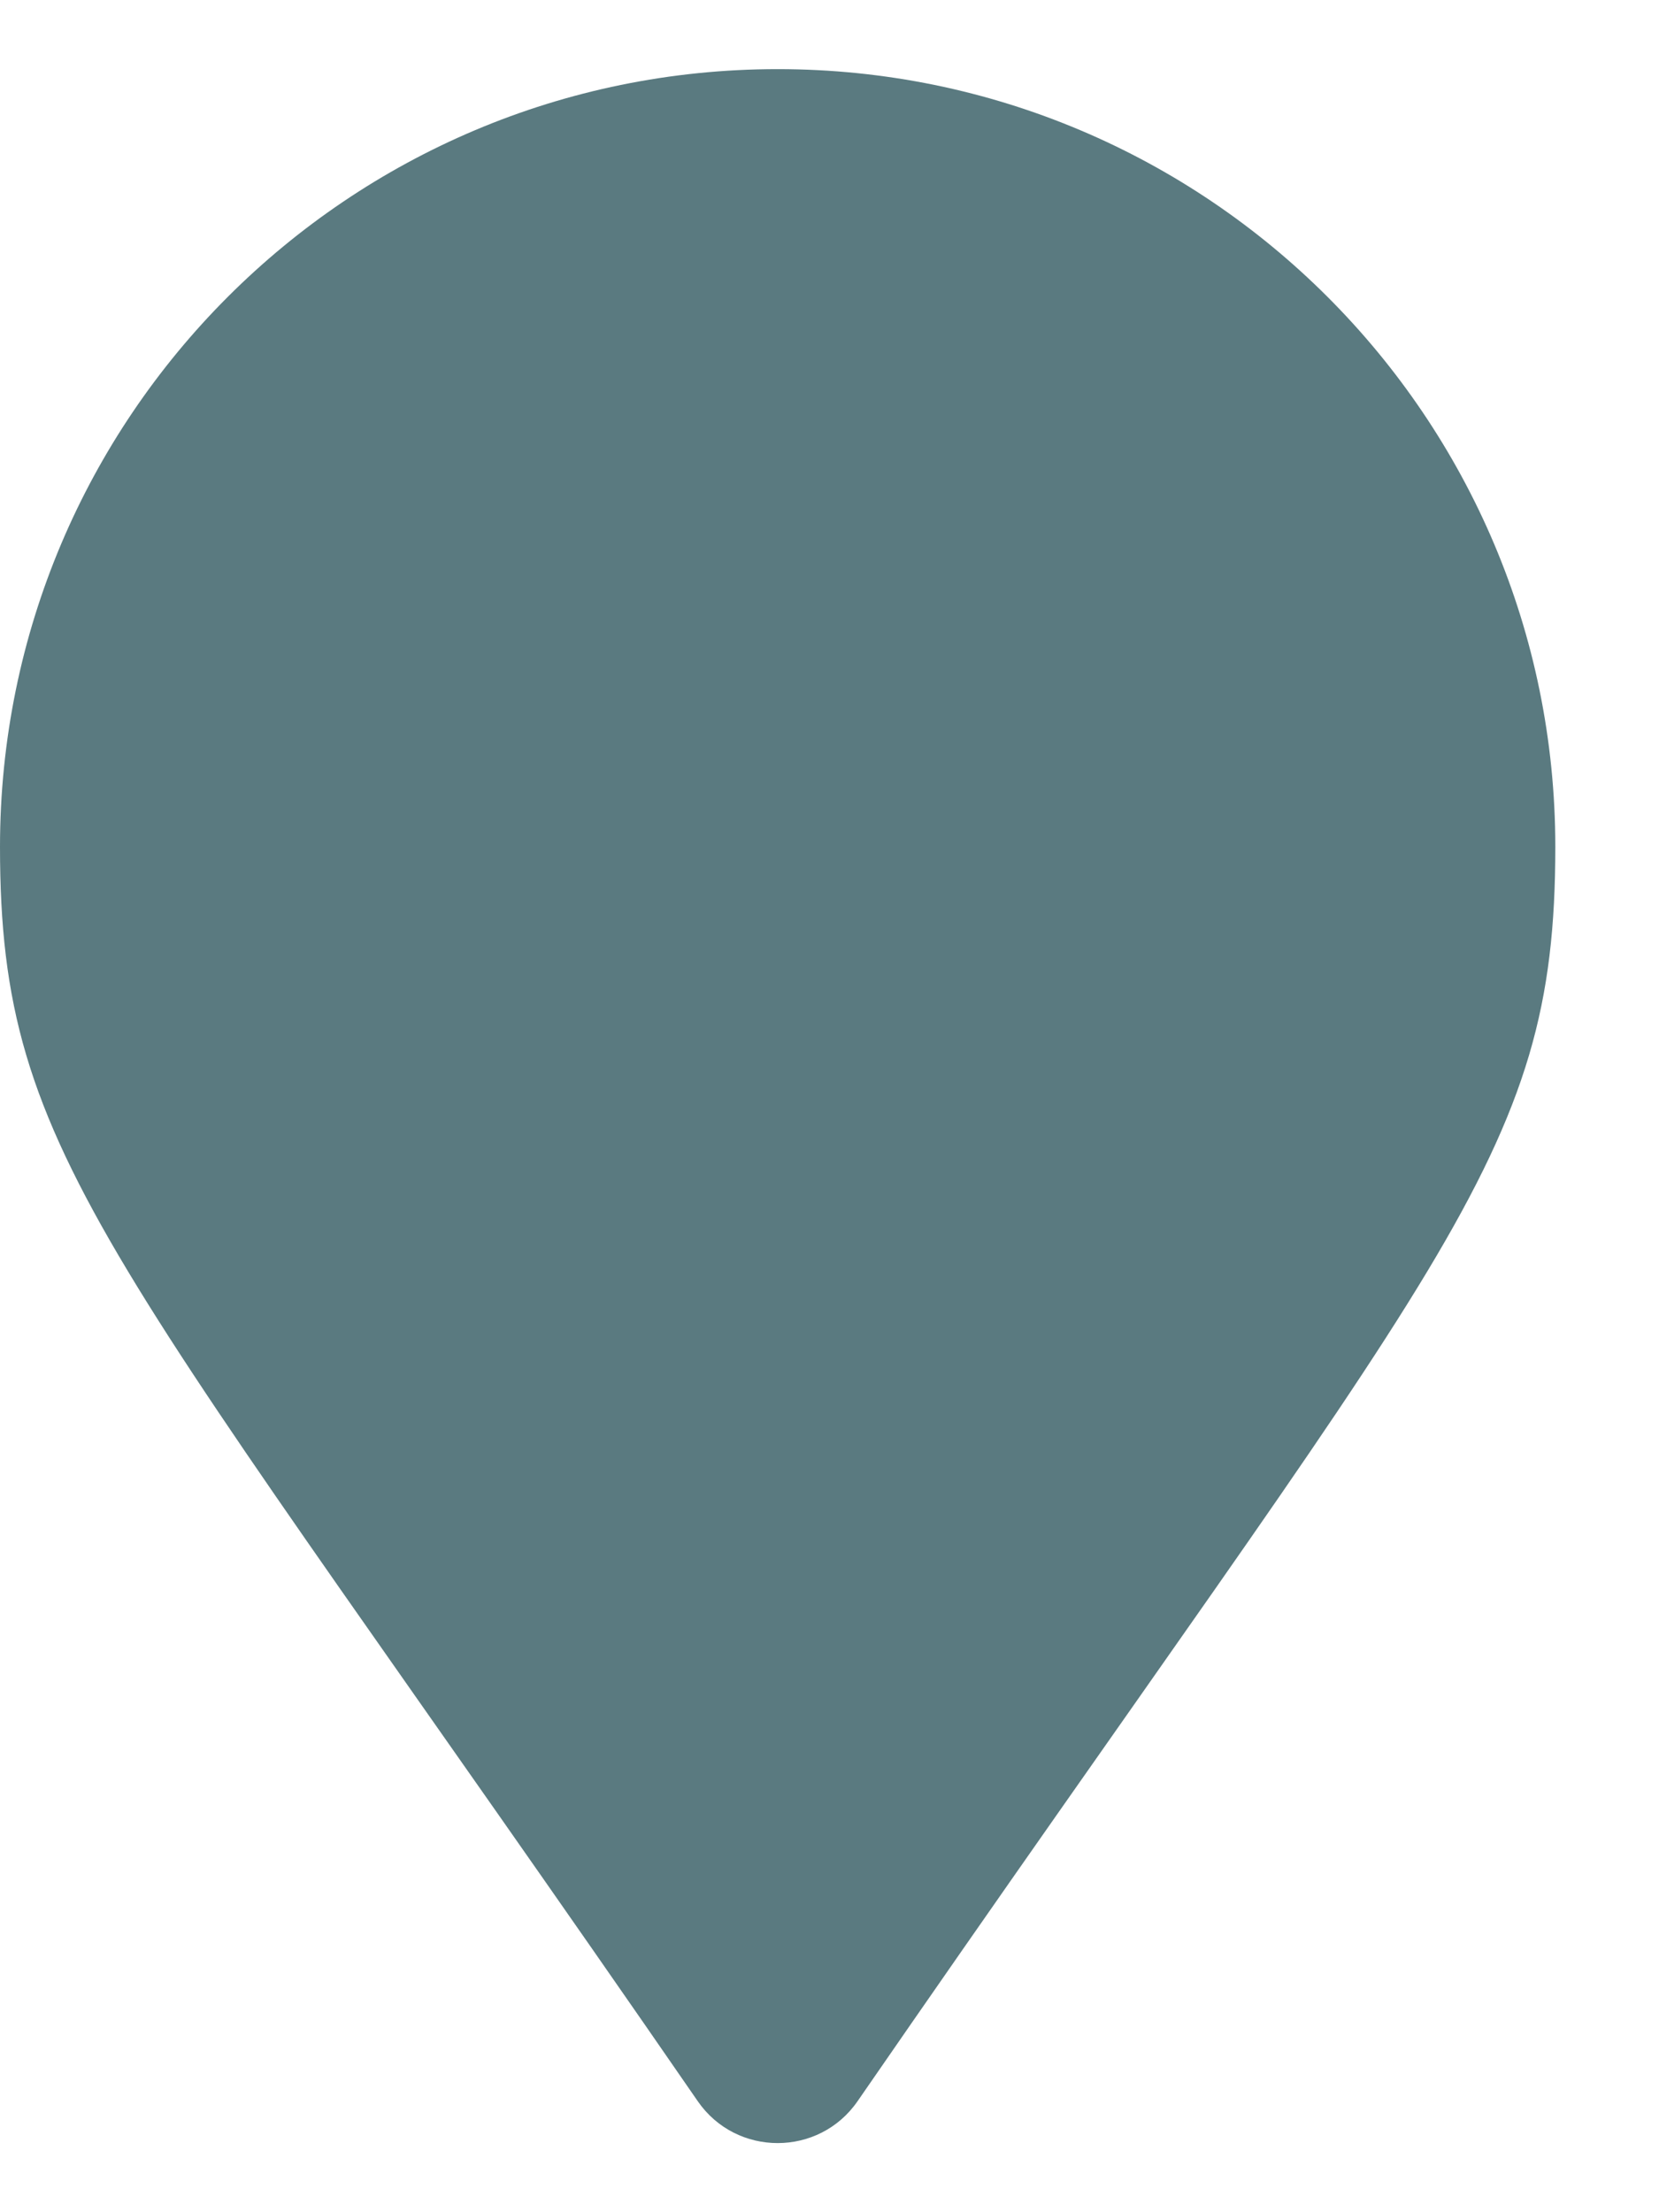
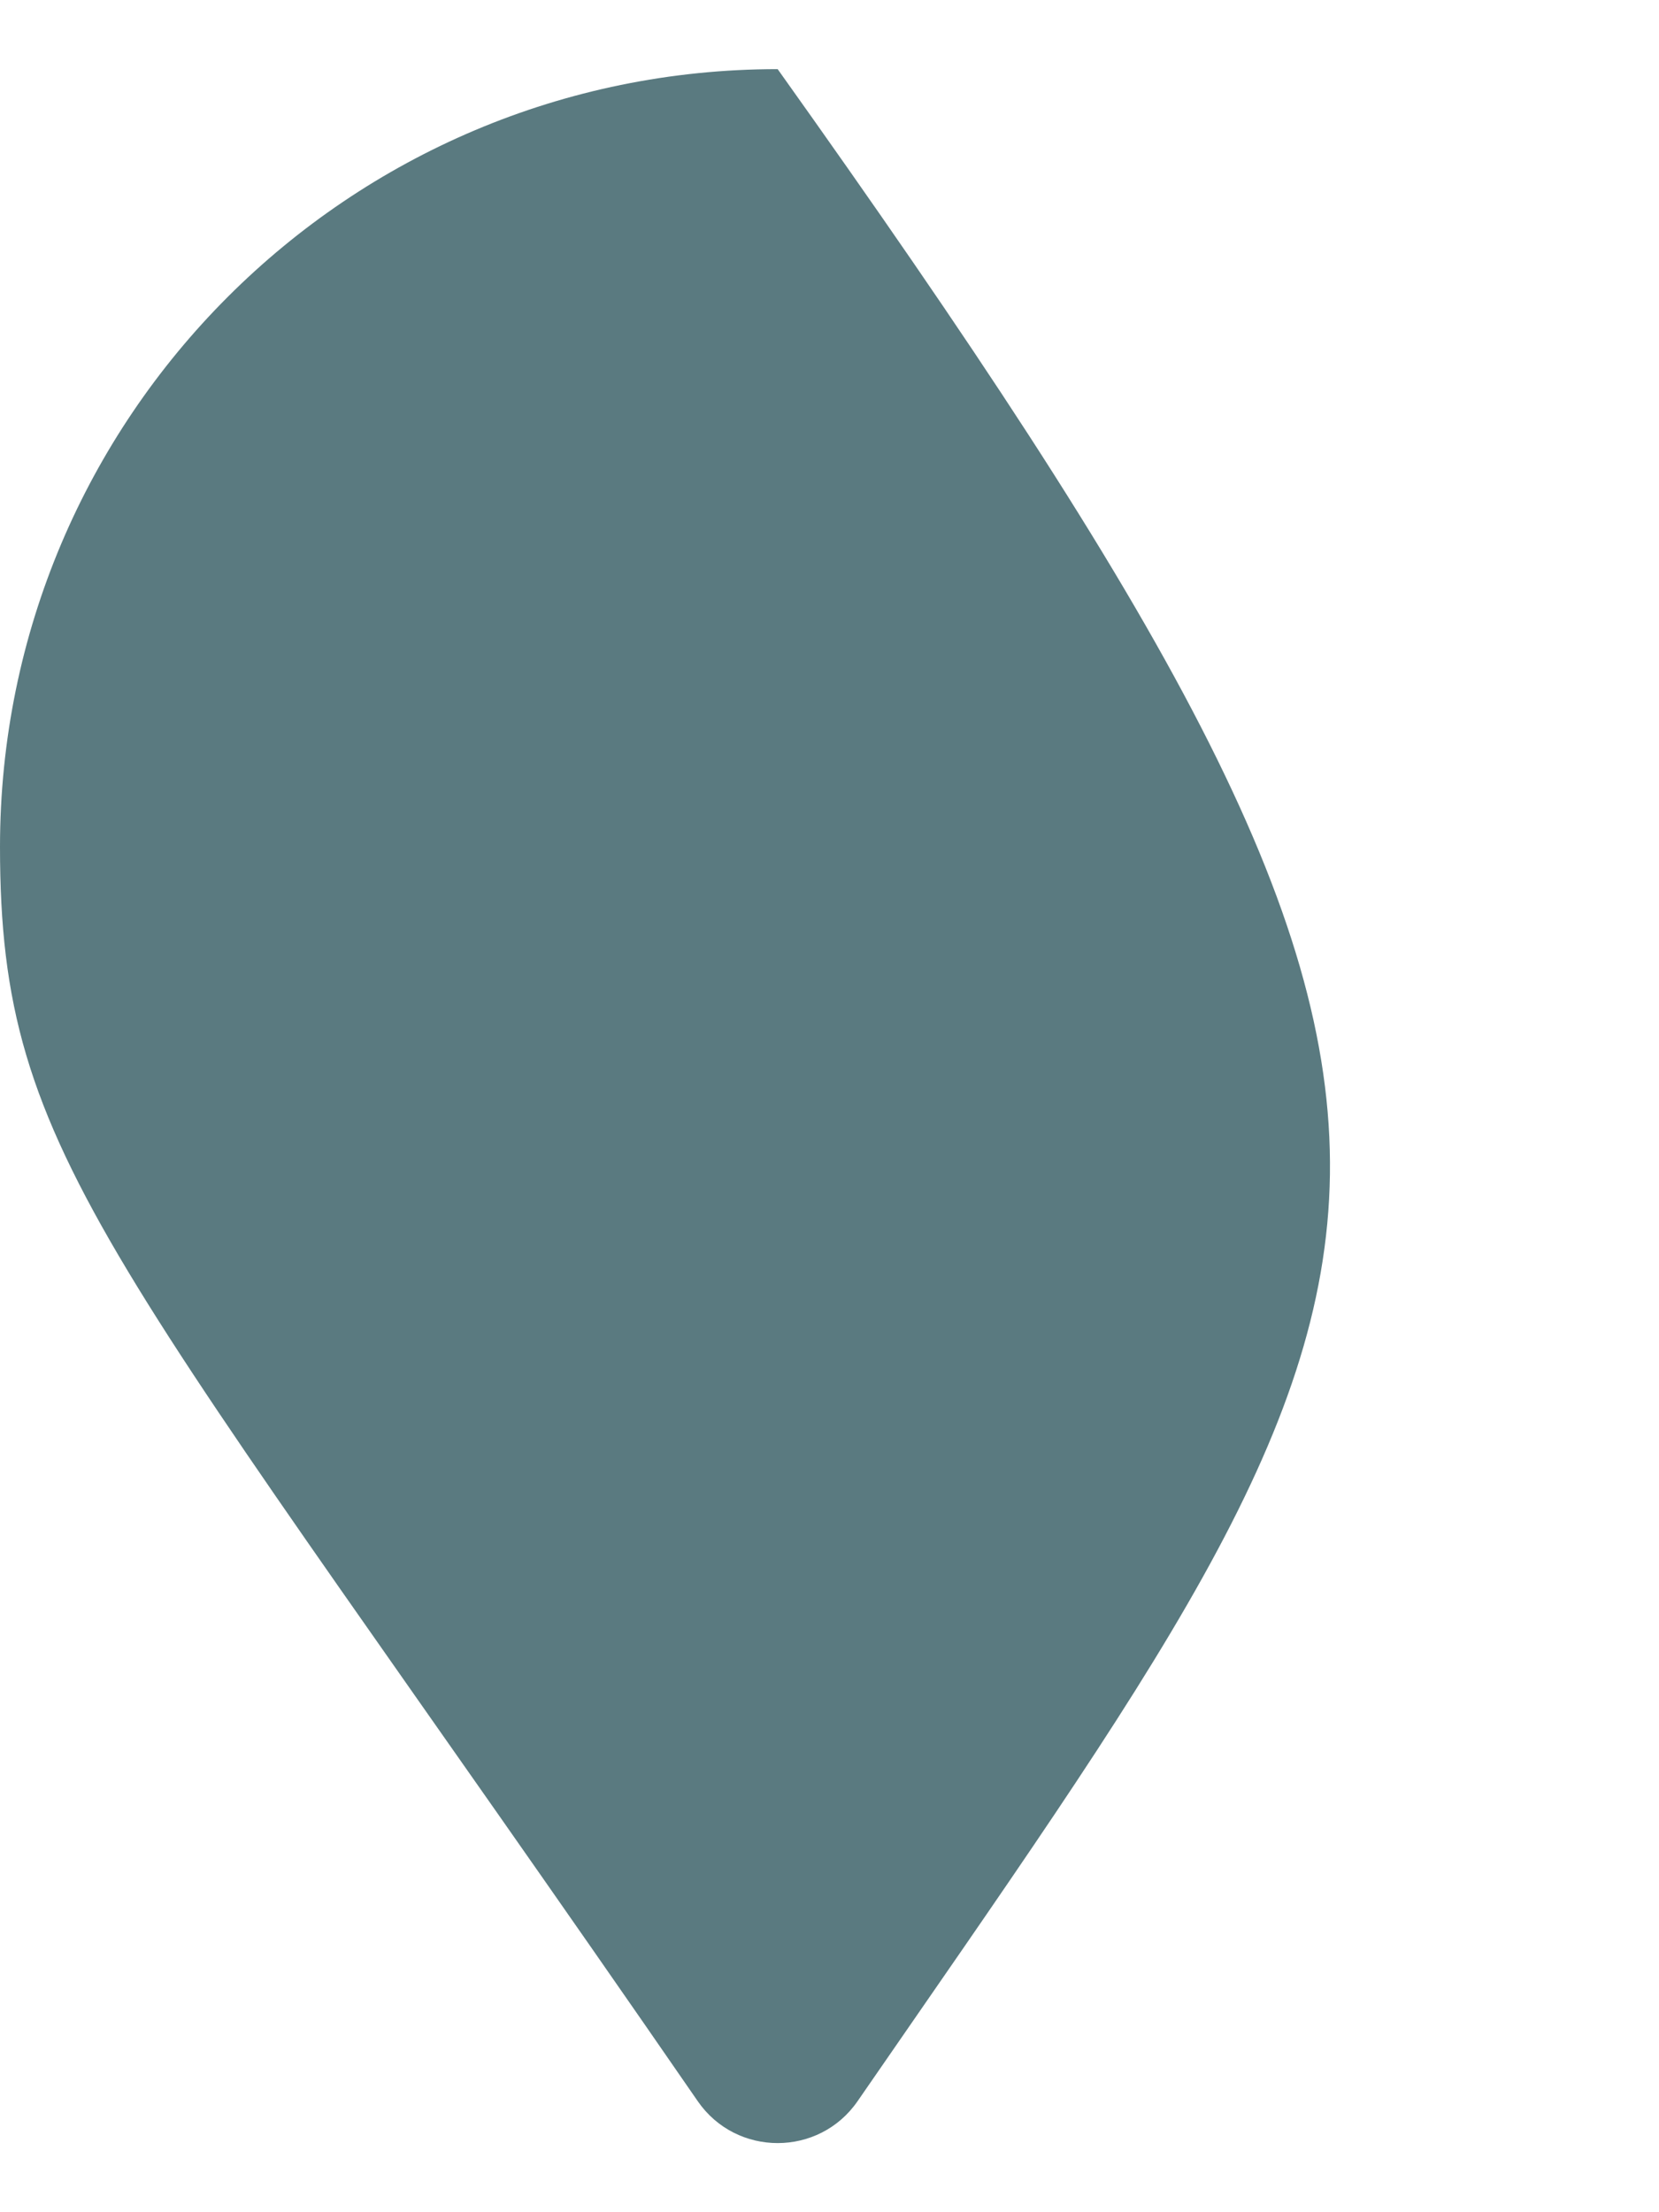
<svg xmlns="http://www.w3.org/2000/svg" width="12" height="16" viewBox="0 0 12 16" fill="none">
-   <path d="M5.047 15.197C0.79 9.026 0 8.393 0 6.125C0 3.018 2.518 0.5 5.625 0.5C8.732 0.5 11.25 3.018 11.25 6.125C11.25 8.393 10.46 9.026 6.203 15.197C5.924 15.601 5.326 15.601 5.047 15.197Z" fill="#5A7A80" />
+   <path d="M5.047 15.197C0.79 9.026 0 8.393 0 6.125C0 3.018 2.518 0.5 5.625 0.5C11.25 8.393 10.46 9.026 6.203 15.197C5.924 15.601 5.326 15.601 5.047 15.197Z" fill="#5A7A80" />
</svg>